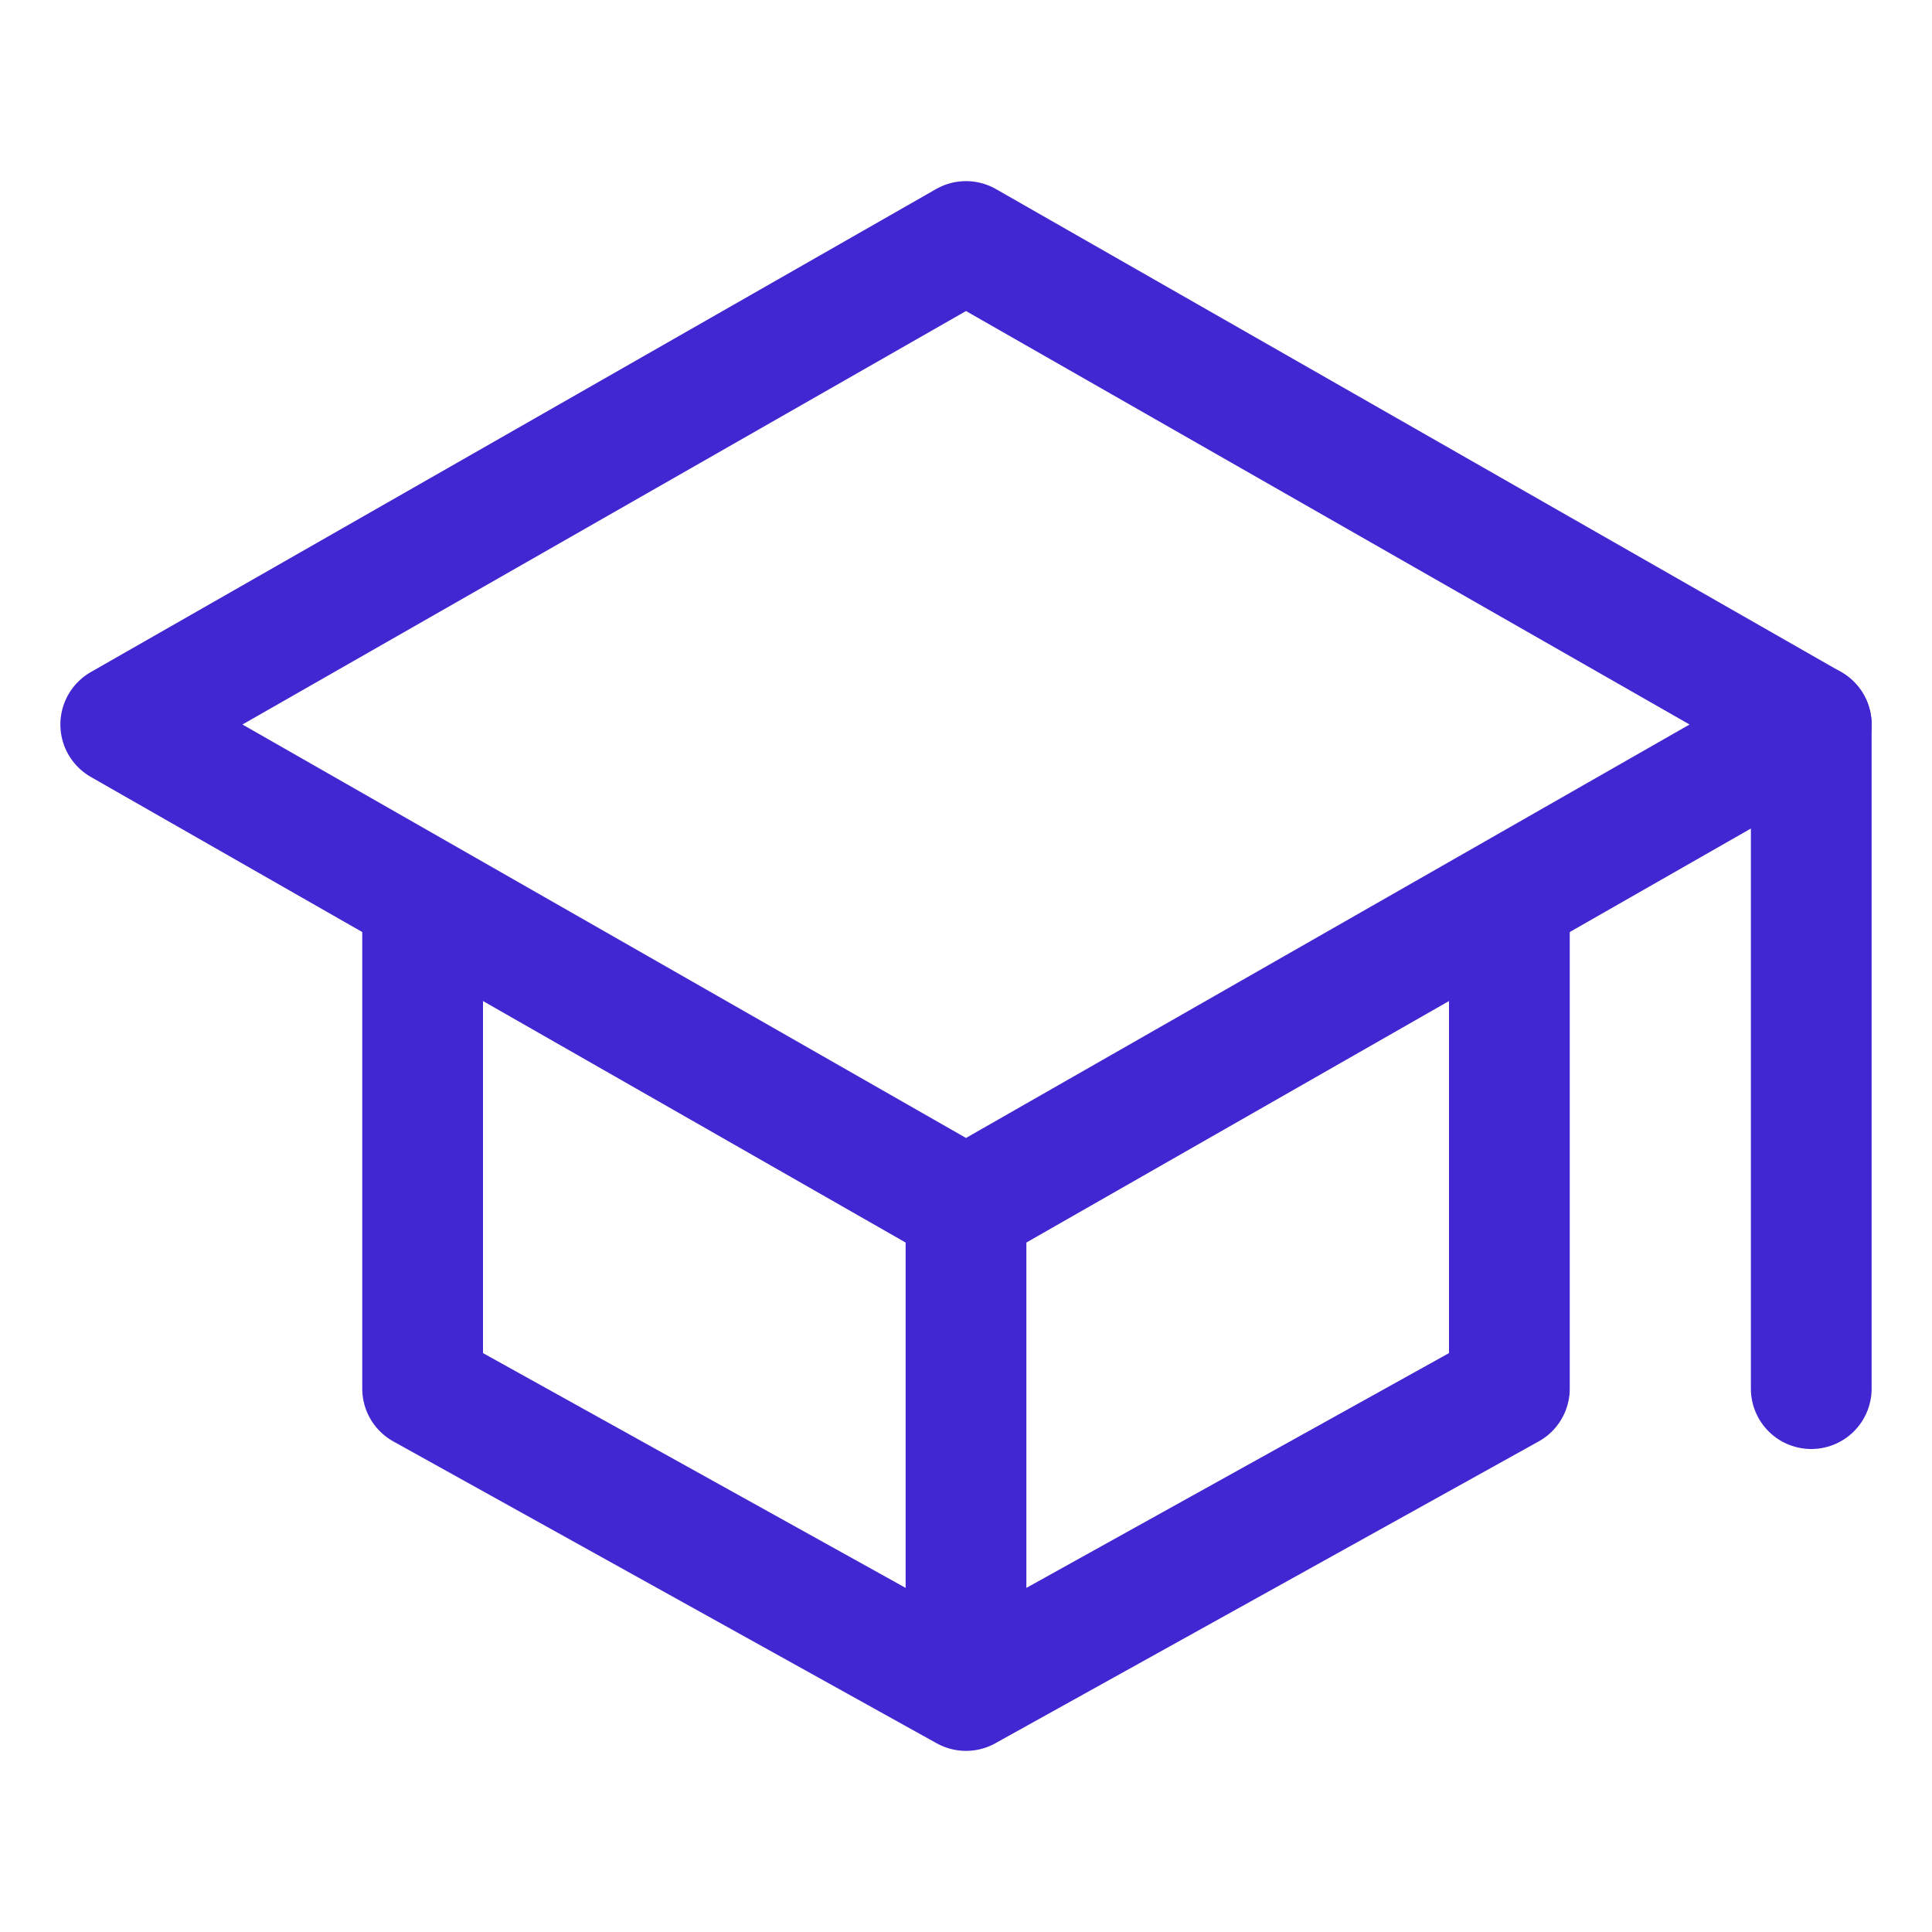
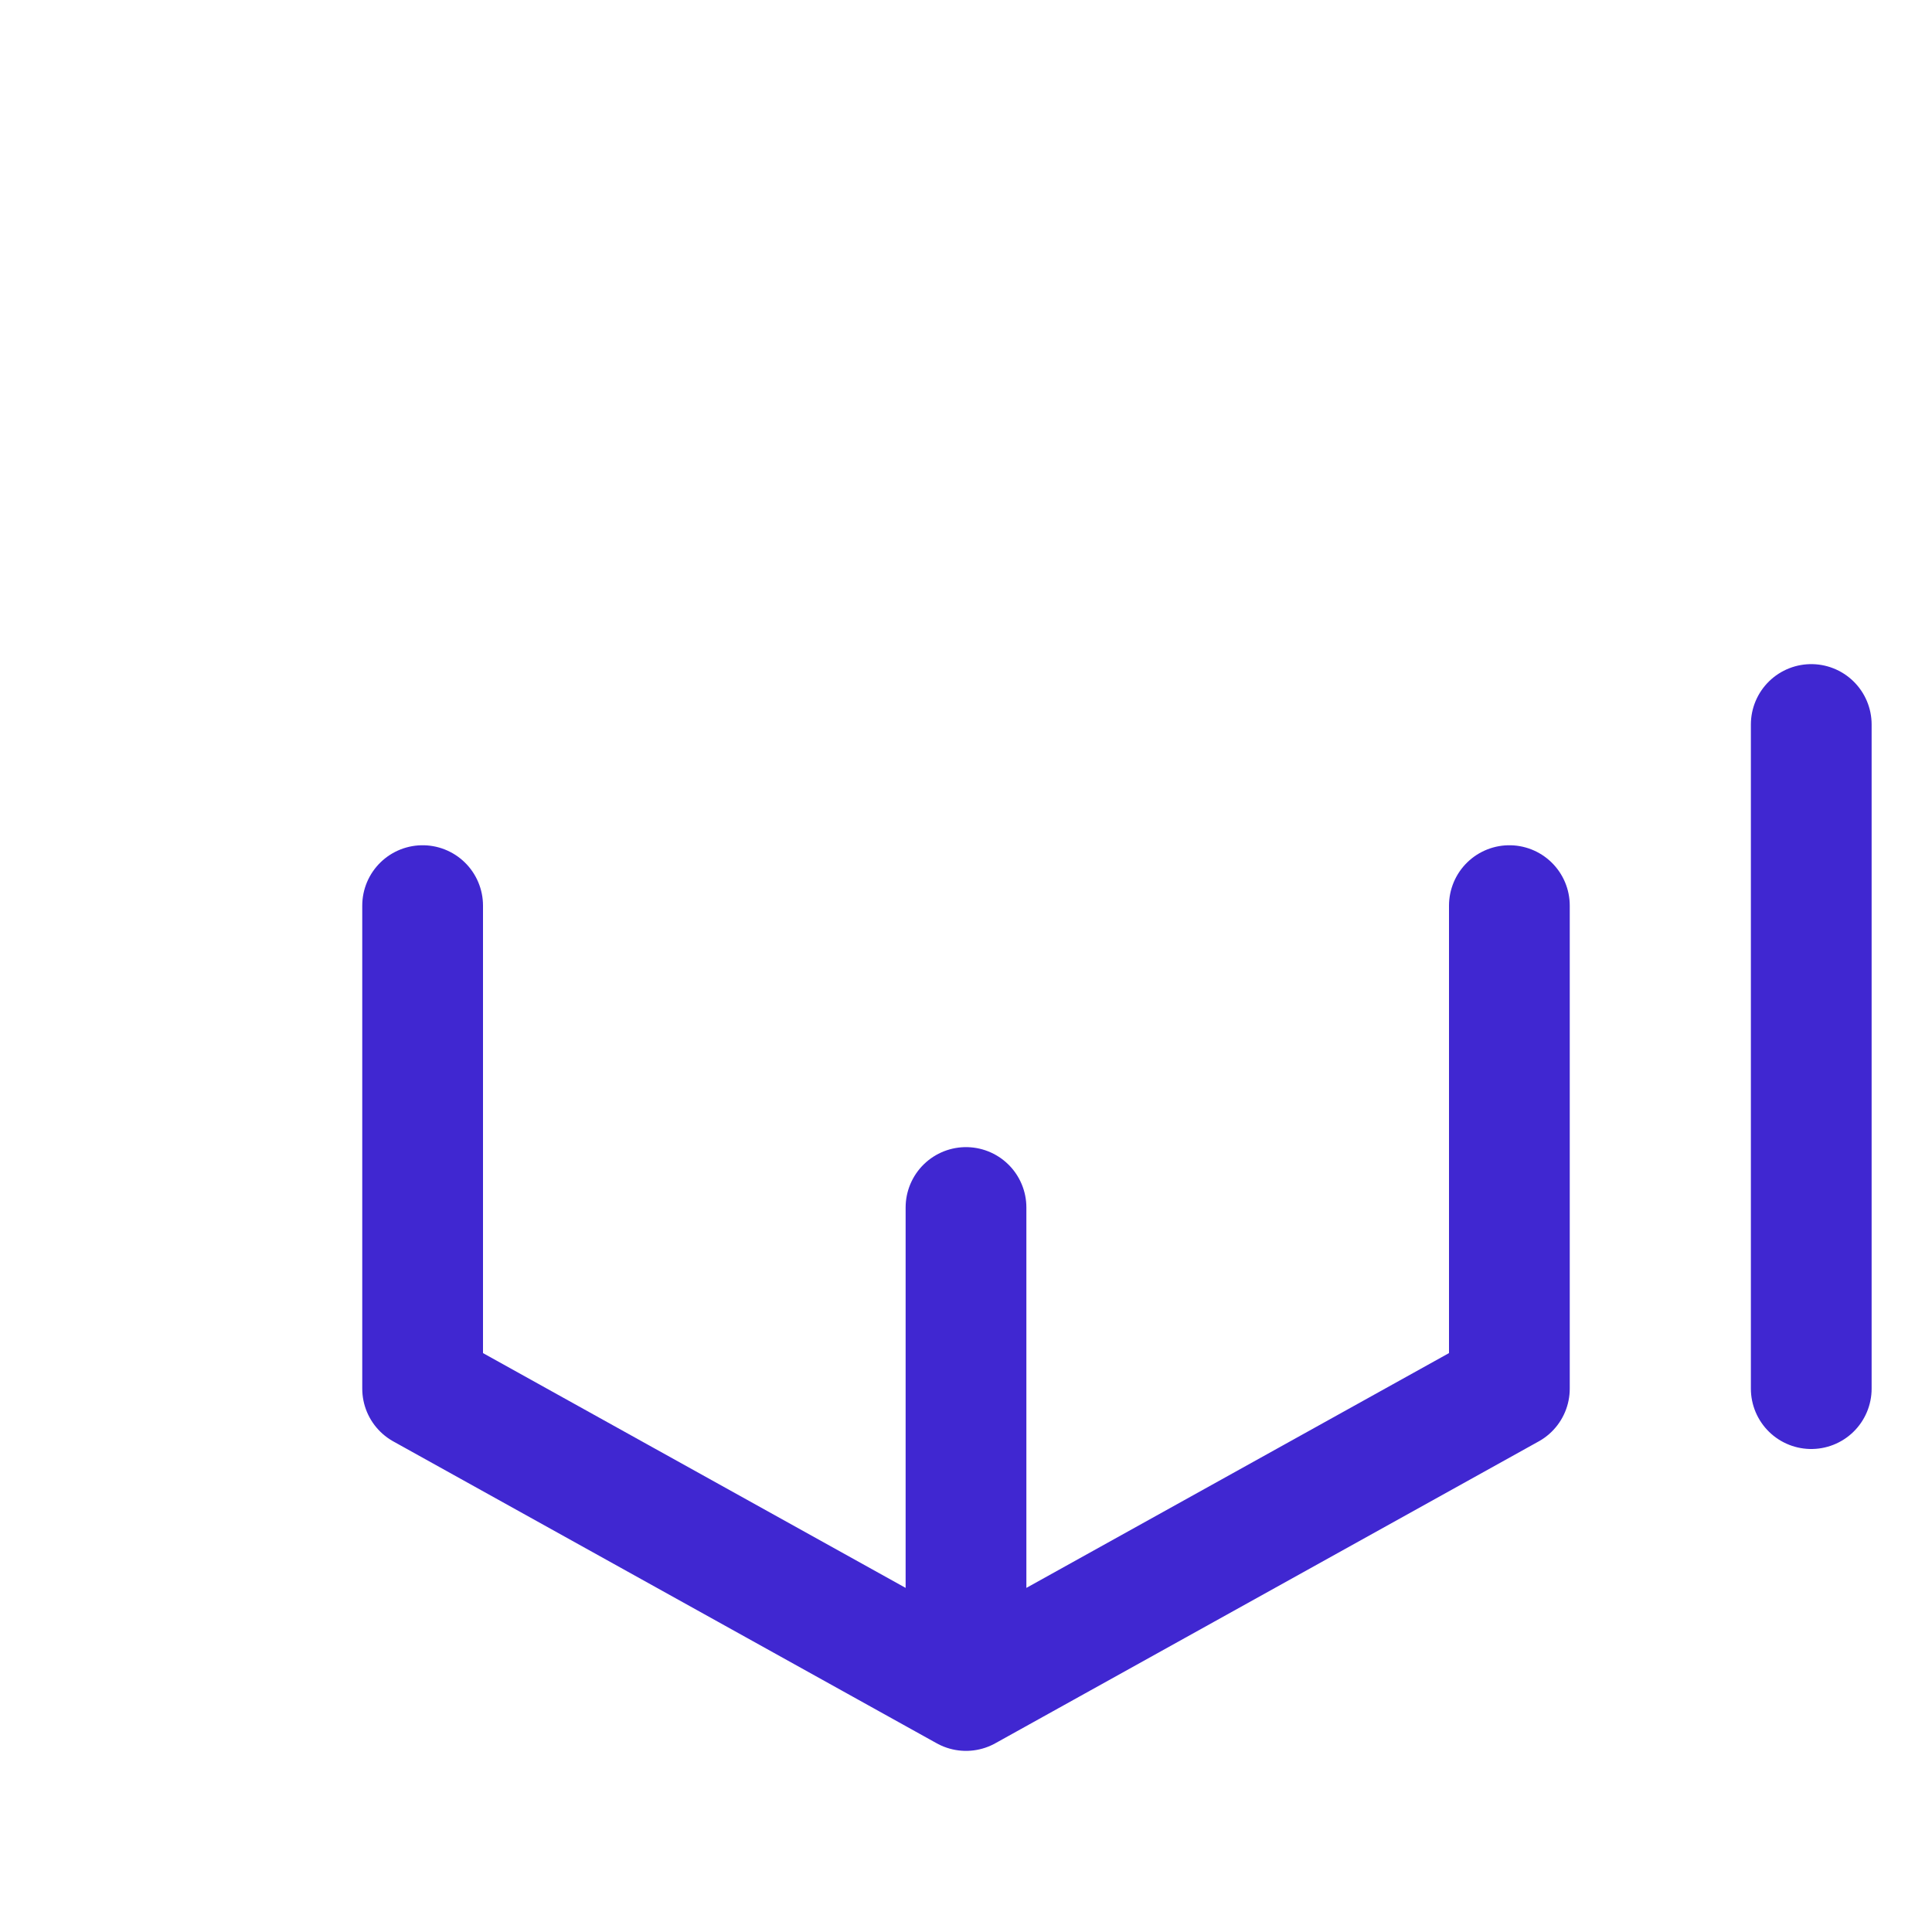
<svg xmlns="http://www.w3.org/2000/svg" class="ionicon" viewBox="0 0 512 512">
-   <path d="M32 192L256 64l224 128-224 128L32 192z" fill="none" stroke="#4027D1" stroke-linecap="round" stroke-linejoin="round" stroke-width="32" />
  <path d="M112 240v128l144 80 144-80V240M480 368V192M256 320v128" fill="none" stroke="#4027D1" stroke-linecap="round" stroke-linejoin="round" stroke-width="32" />
</svg>